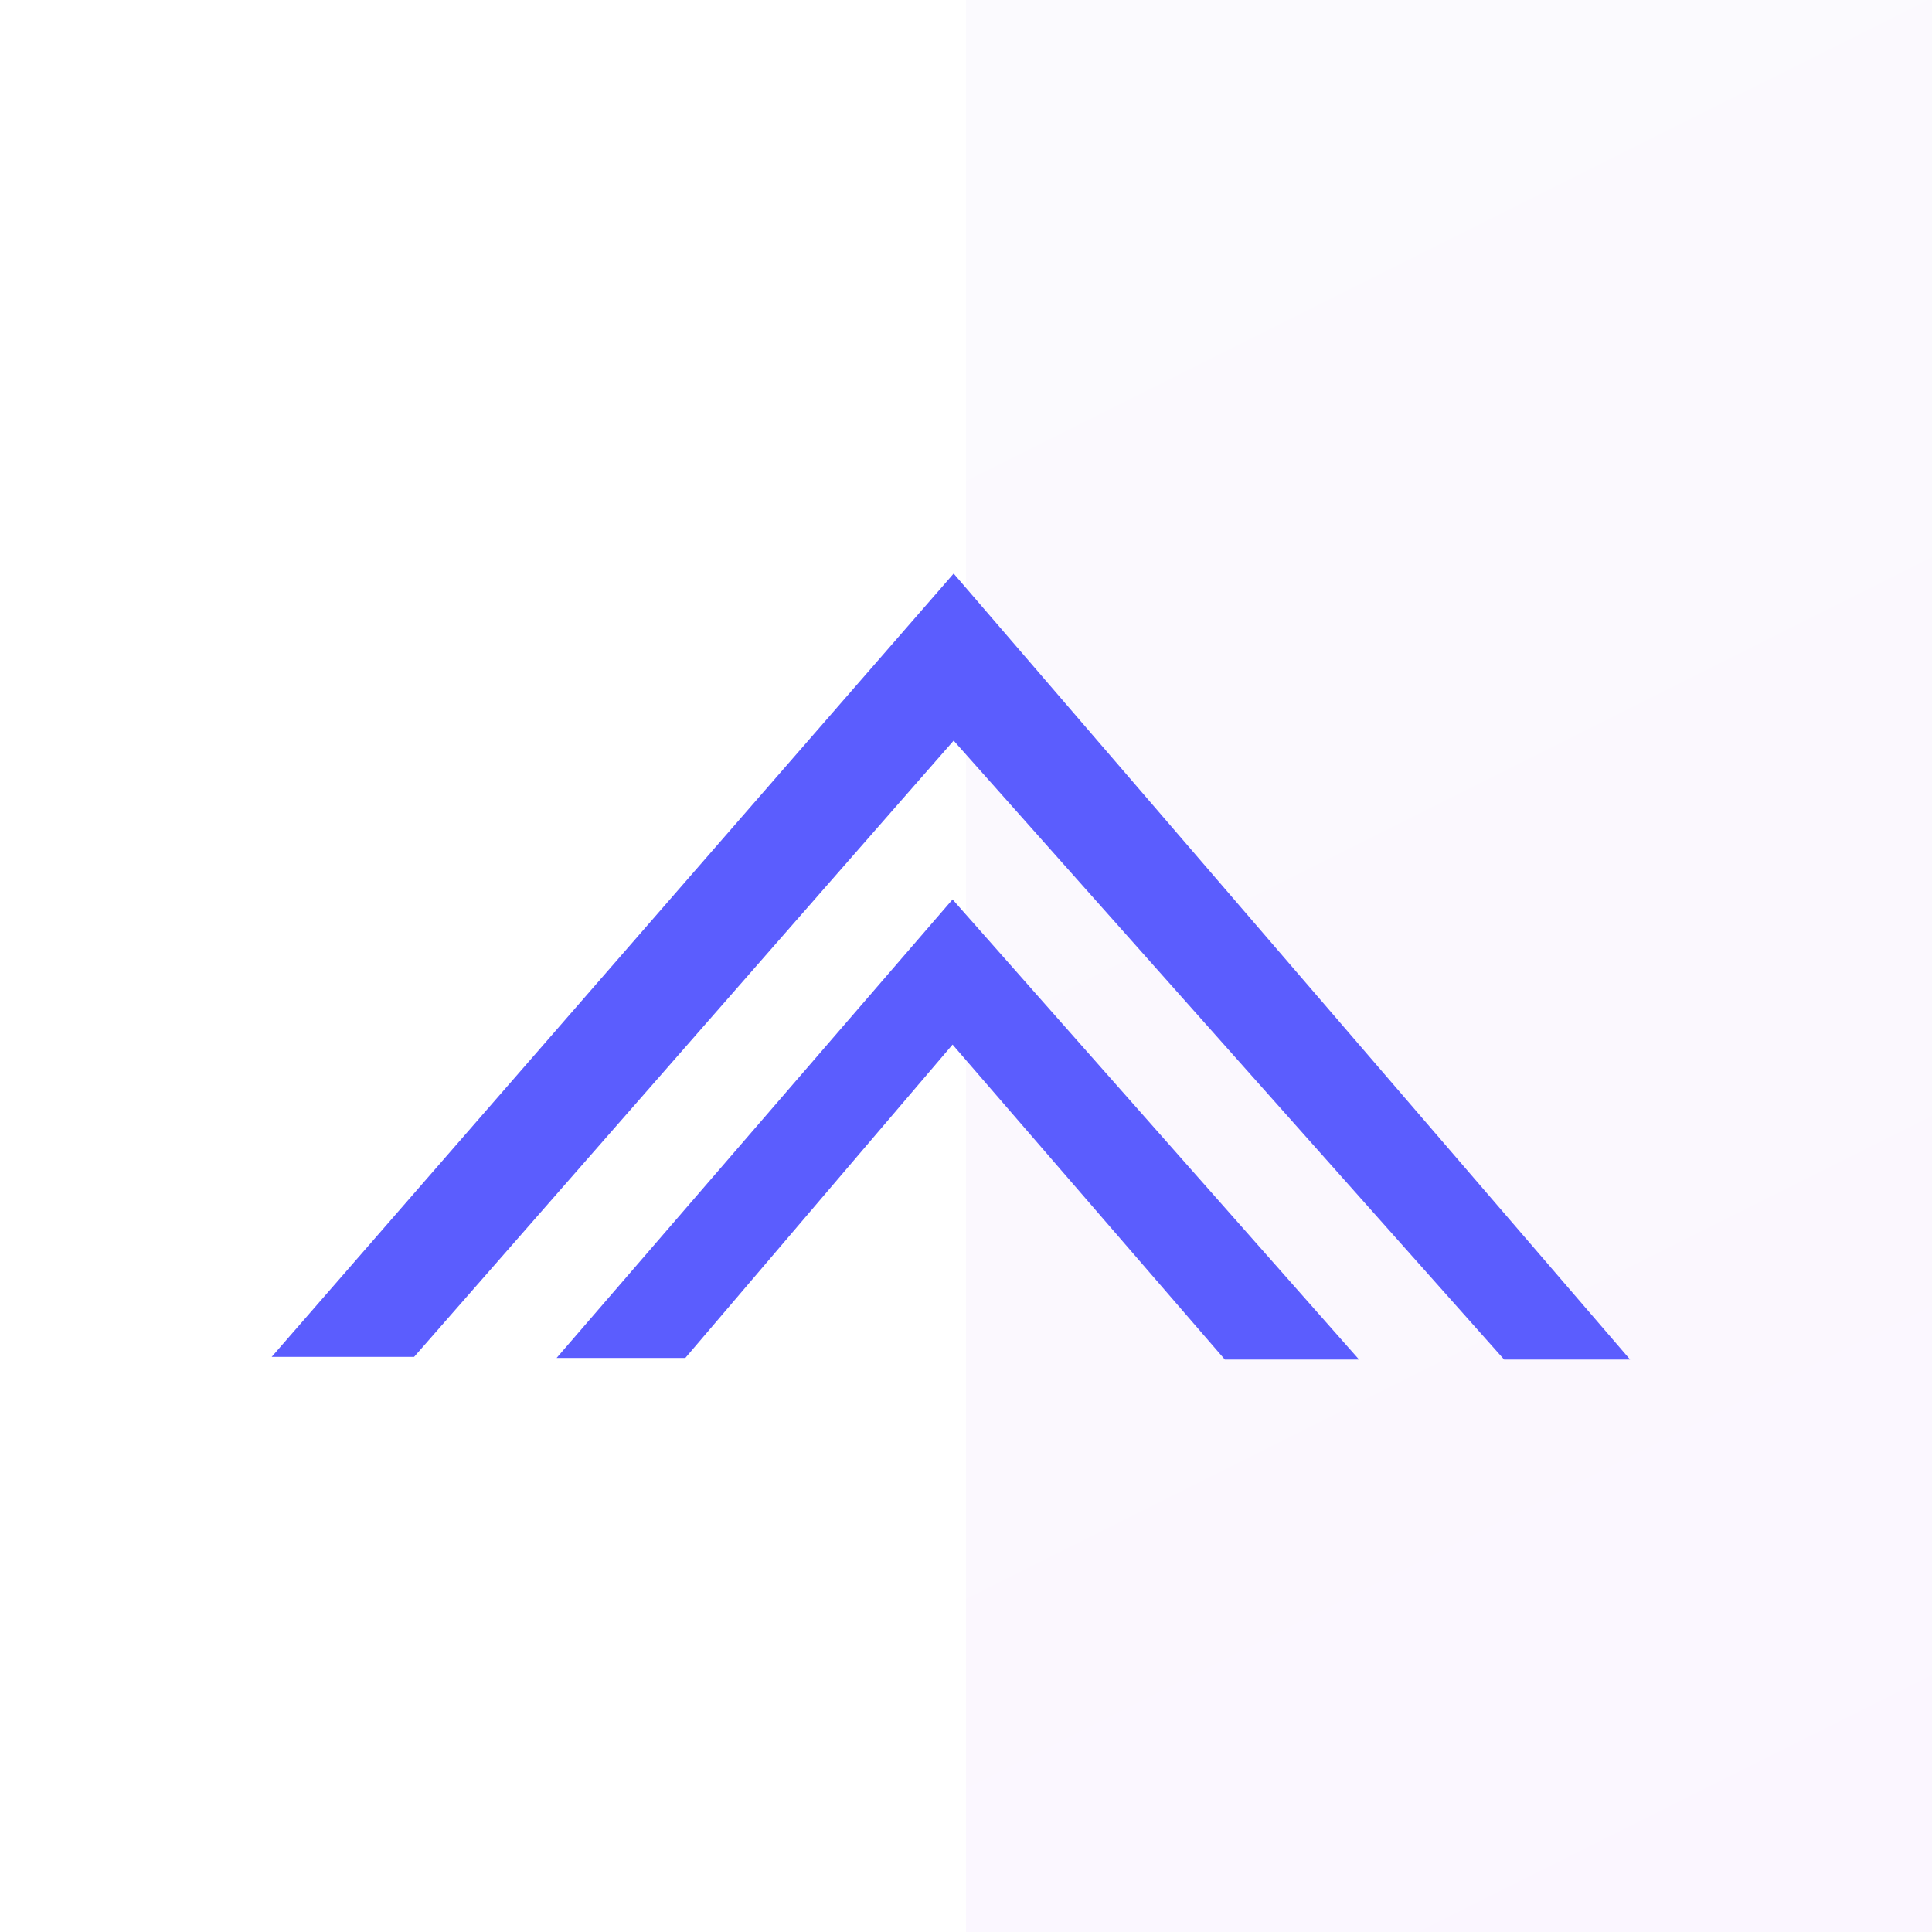
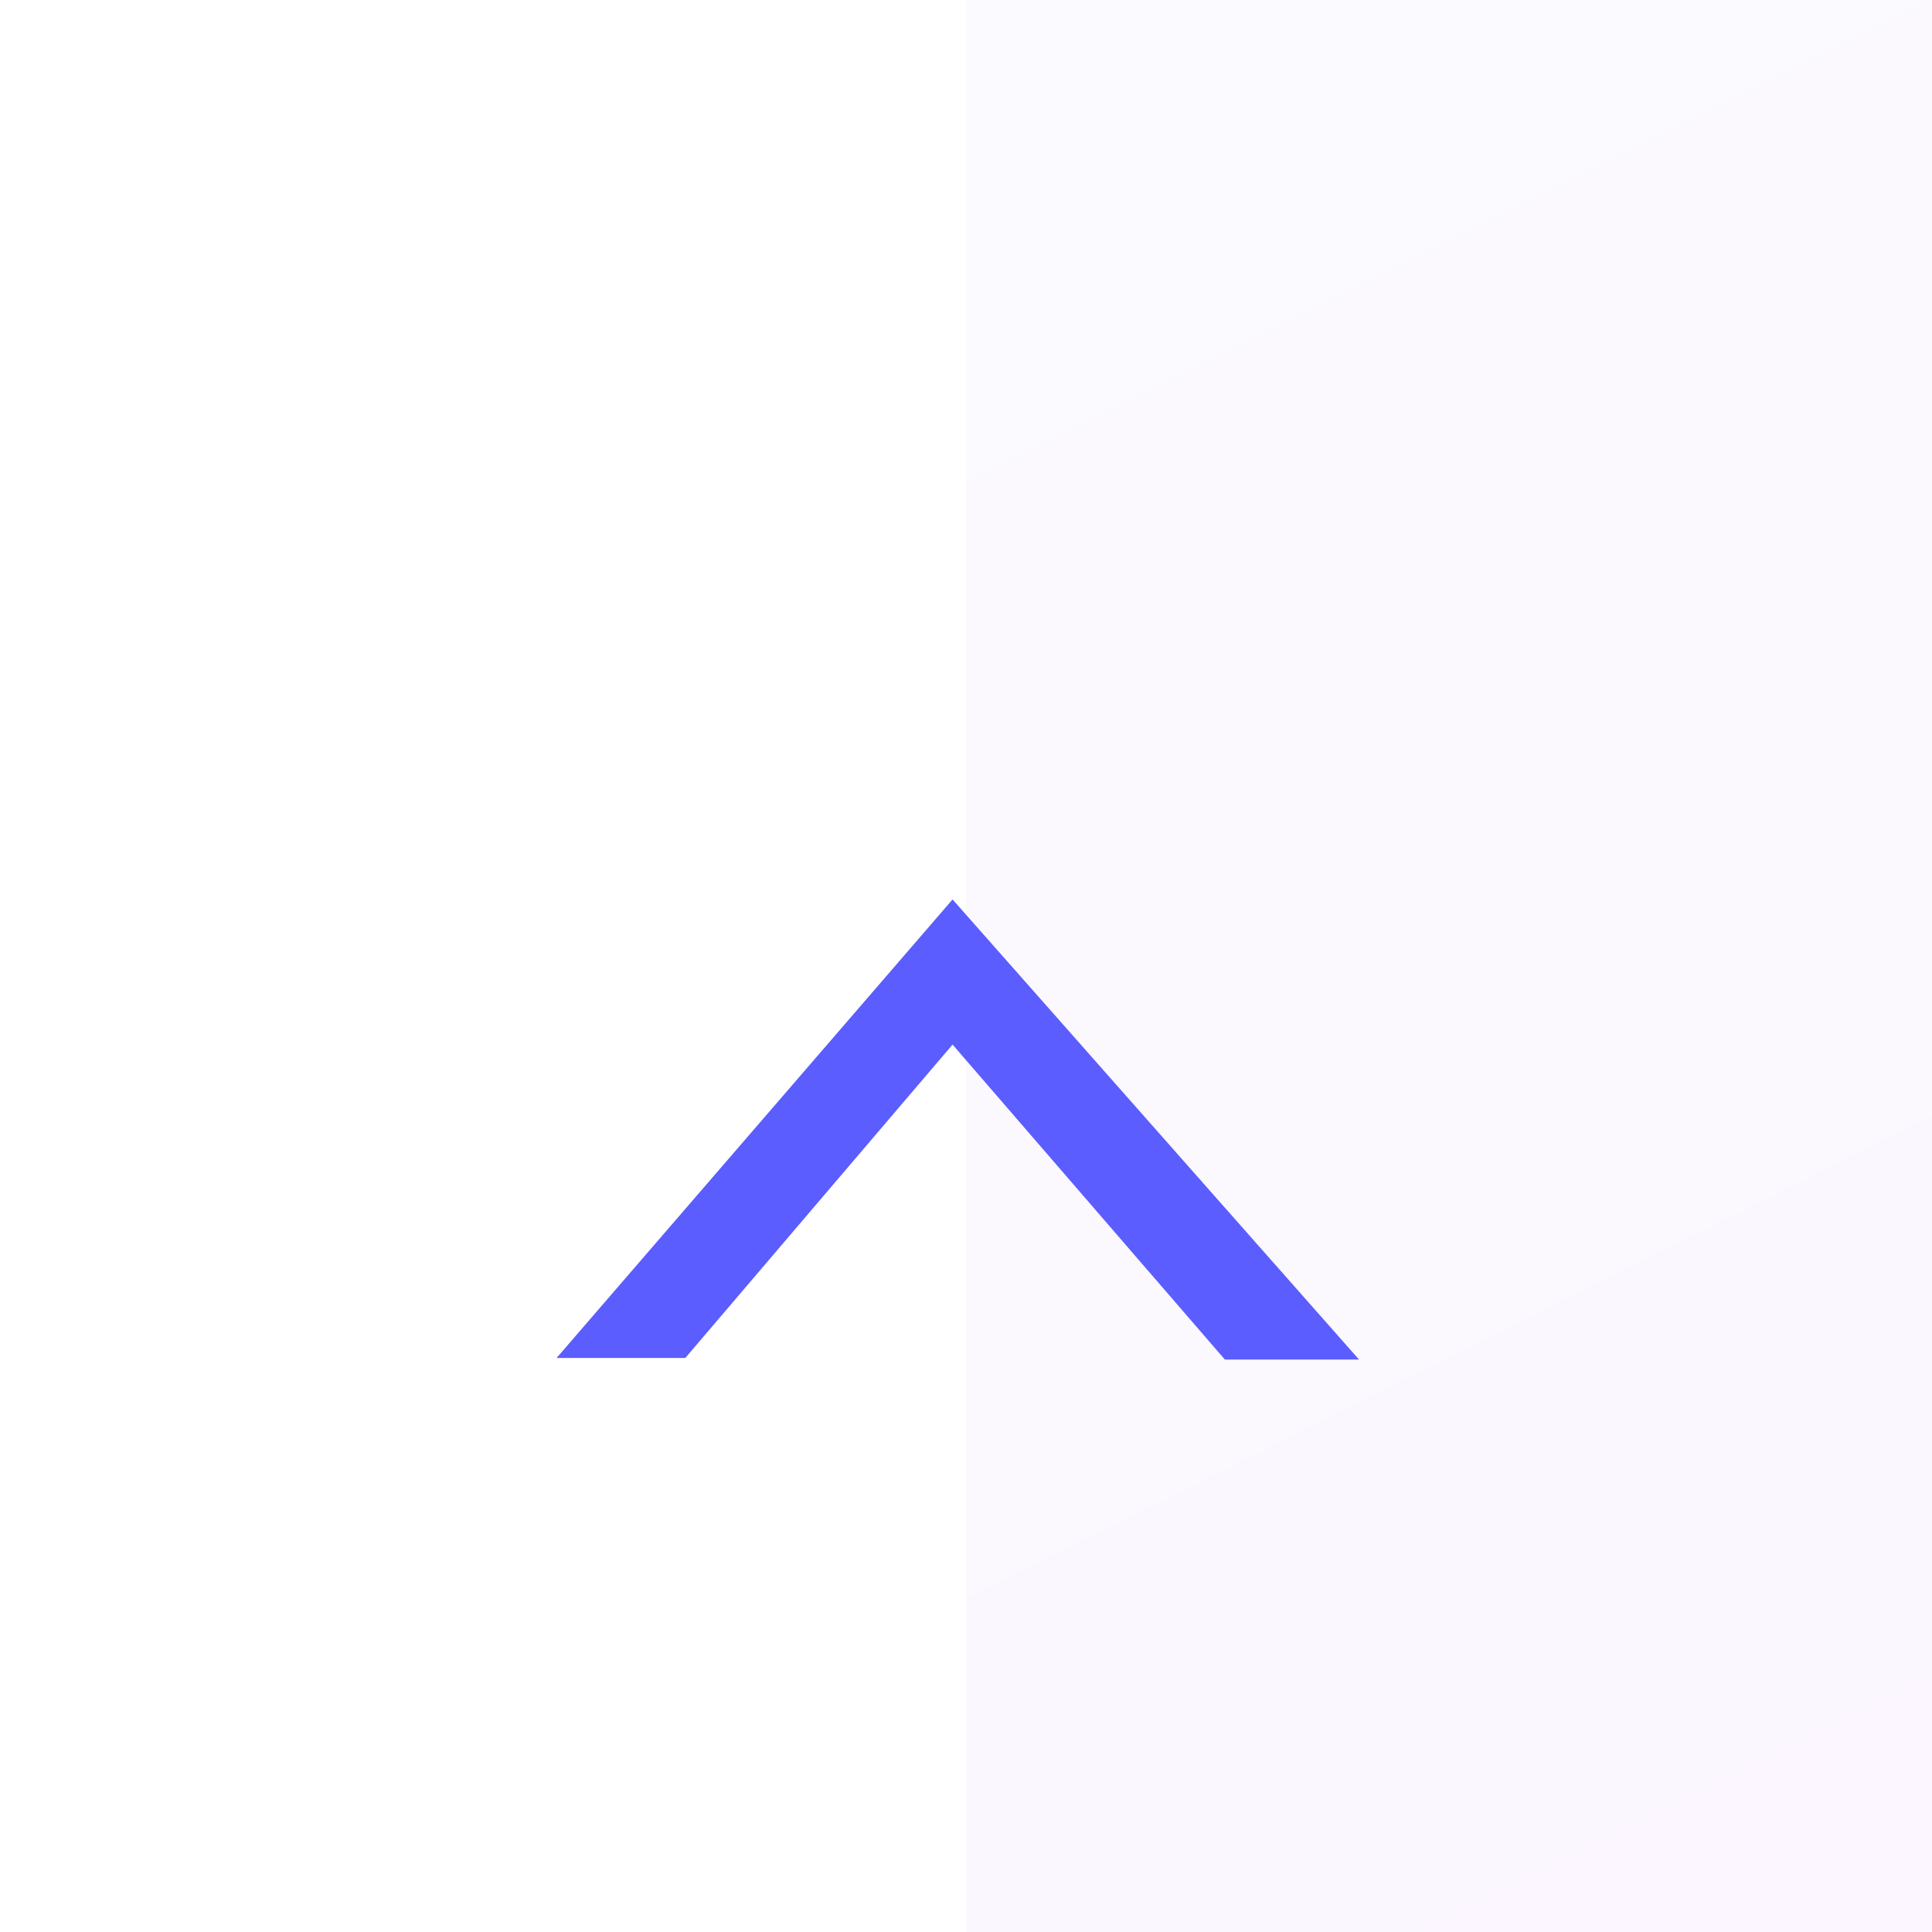
<svg xmlns="http://www.w3.org/2000/svg" width="64" height="64" viewBox="0 0 64 64" fill="none">
  <rect x="32" width="32" height="64" fill="url(#paint0_linear_523_2422)" fill-opacity="0.08" />
-   <path d="M31.591 19L9 44.948H13.718L31.591 24.534L49.827 45.038H54L31.591 19Z" fill="#5B5DFE" />
  <path d="M31.555 29.795L18.438 44.984H22.702L31.555 34.603L40.575 45.037H45.02L31.555 29.795Z" fill="#5B5DFE" />
  <defs>
    <linearGradient id="paint0_linear_523_2422" x1="32" y1="0" x2="64" y2="64" gradientUnits="userSpaceOnUse">
      <stop stop-color="#CEC0F3" />
      <stop offset="1" stop-color="#C38AF4" />
    </linearGradient>
  </defs>
</svg>